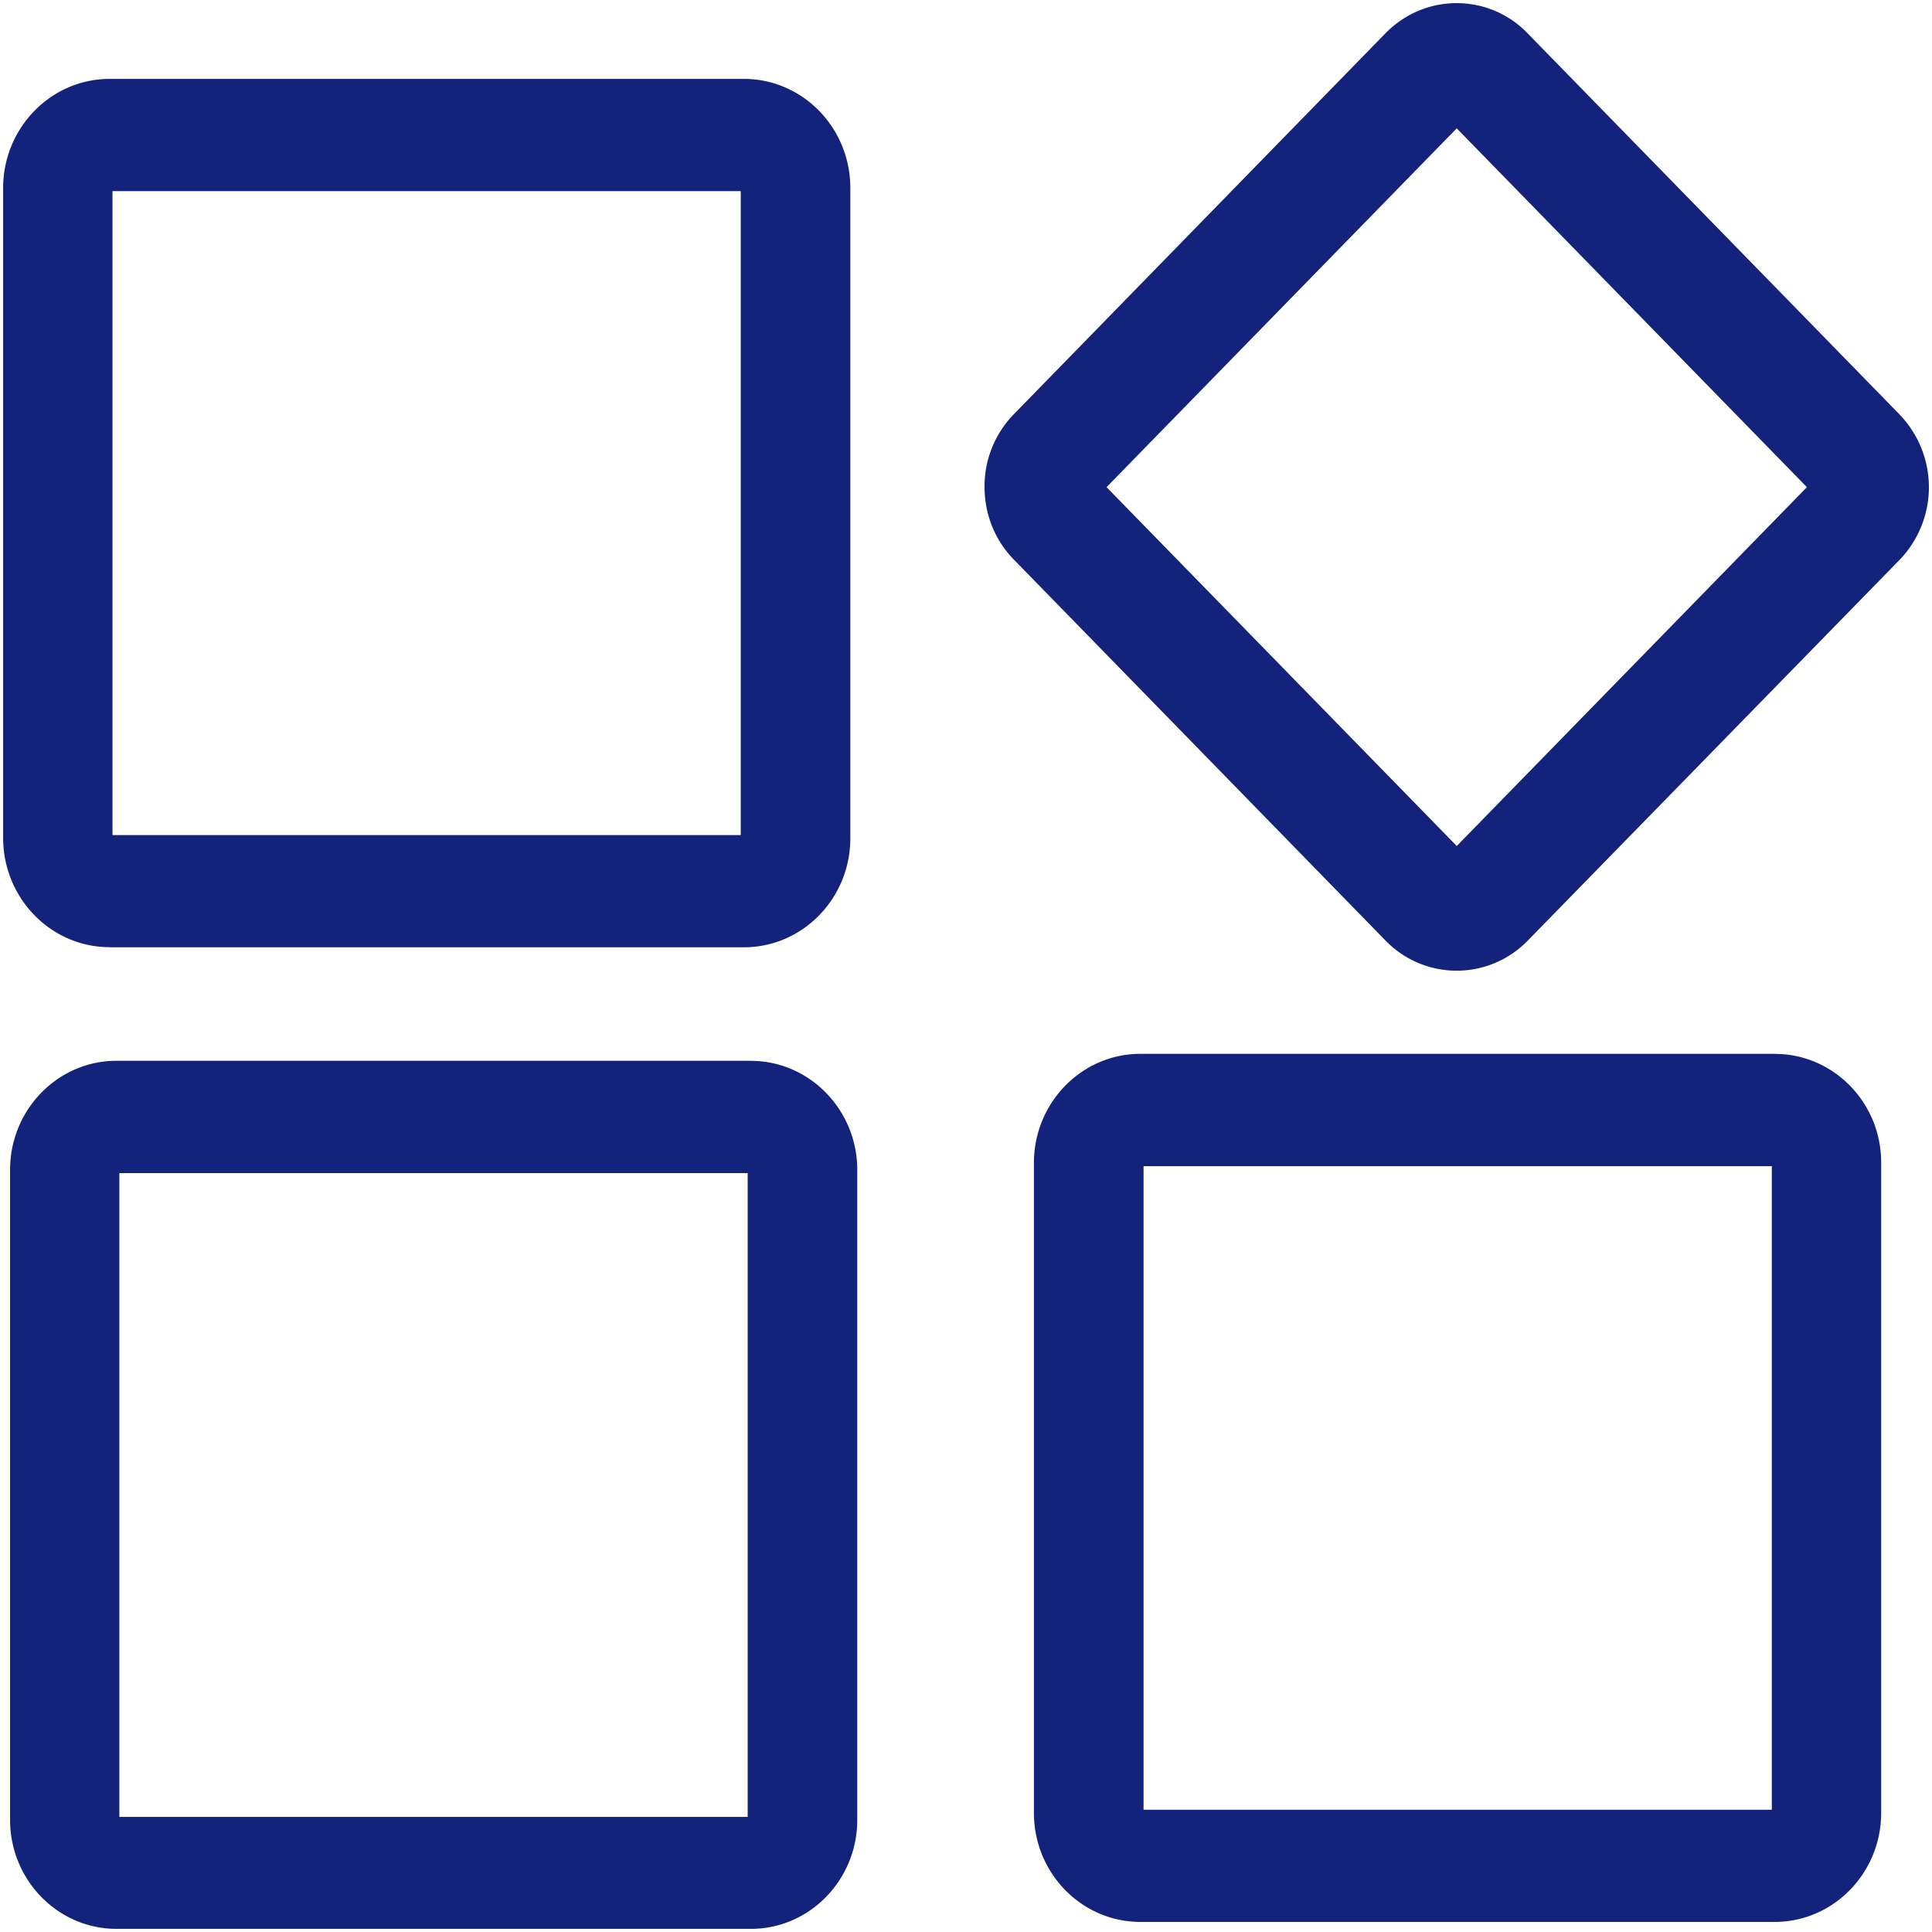
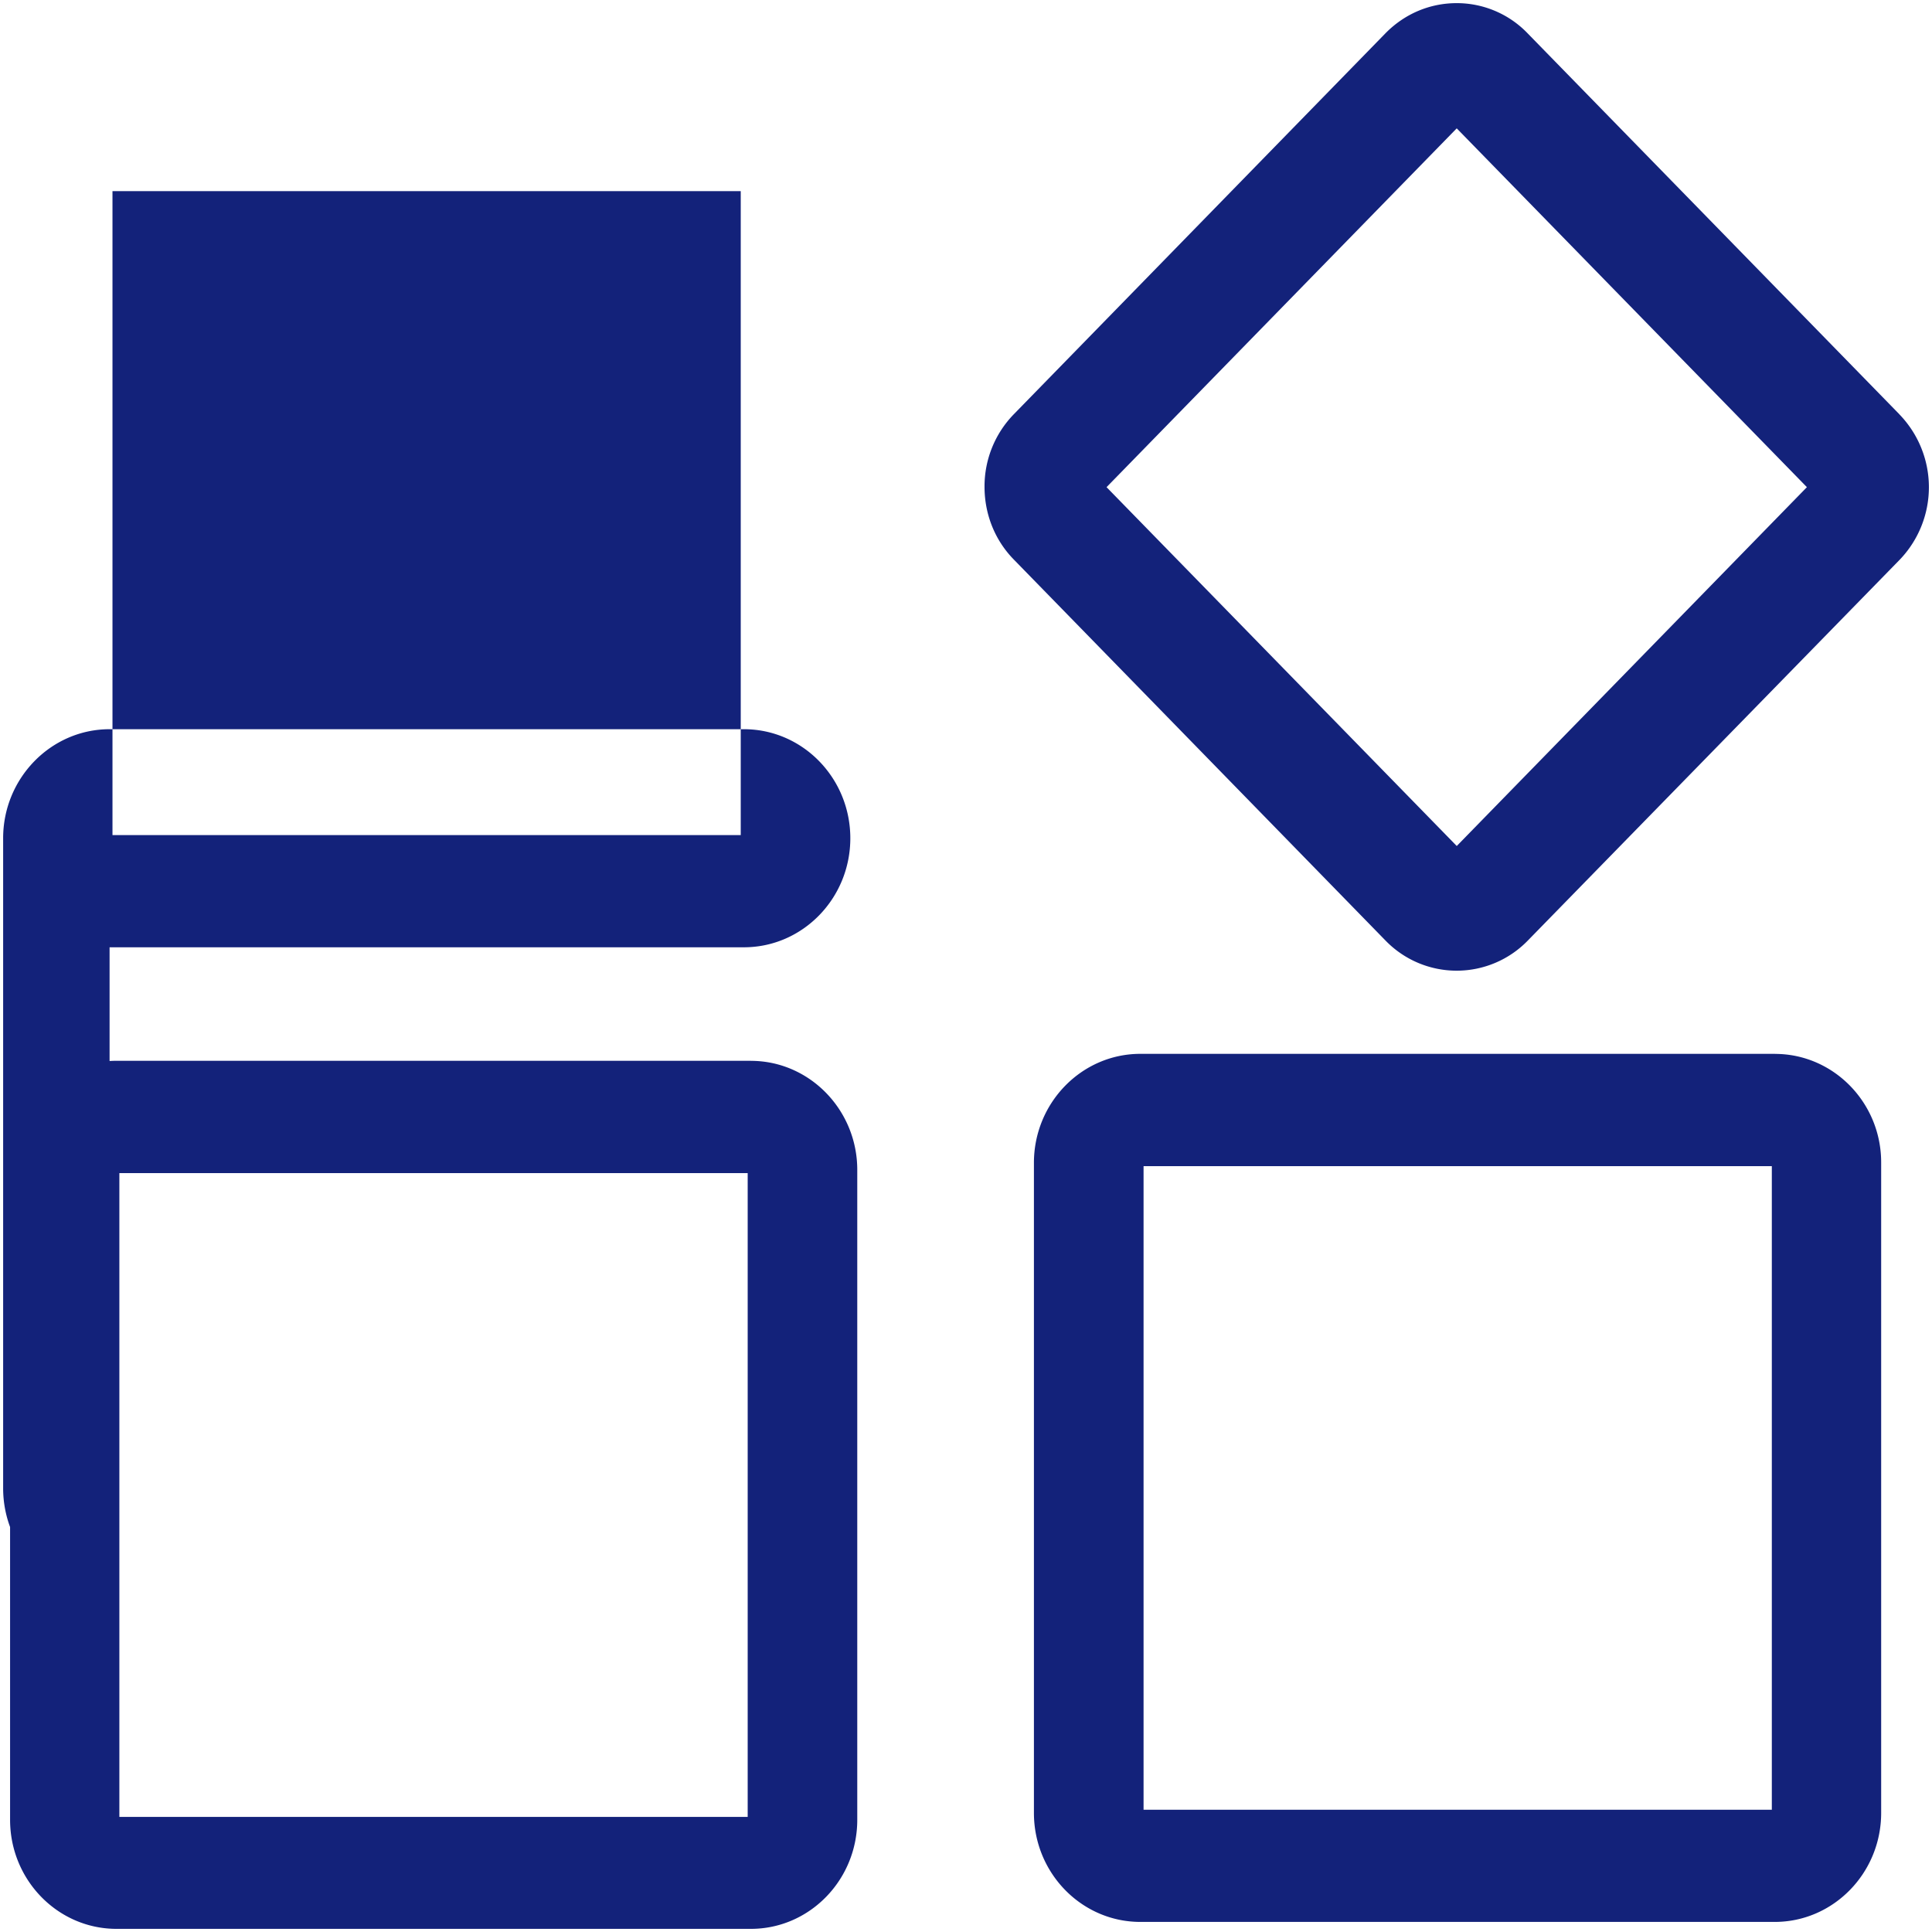
<svg xmlns="http://www.w3.org/2000/svg" class="icon" width="40px" height="40.00px" viewBox="0 0 1024 1024" version="1.1">
-   <path d="M397.984 562.24H61.76c-31.136 0-56.416 25.92-56.416 57.792v344.512c0 31.872 25.28 57.792 56.416 57.792h336.224c31.104 0 56.384-25.92 56.384-57.792V620.032c0-31.712-25.28-57.76-56.384-57.76z m-1.536 400.768H63.264V621.76h333.024v341.28h0.16zM58.08 502.08h336.224c31.104 0 56.384-25.92 56.384-57.792V99.616c0-31.904-25.28-57.792-56.384-57.792H58.08c-31.136 0-56.416 26.048-56.416 57.76v344.512c0 31.904 25.28 57.92 56.416 57.92z m1.536-400.768h332.992v341.312H59.616V101.28zM940.8 558.56H604.416c-31.104 0-56.416 25.92-56.416 57.792v344.512c0 31.904 25.28 57.792 56.416 57.792H940.64c31.104 0 56.416-25.92 56.416-57.792V616.352c0.128-31.872-25.28-57.76-56.256-57.76z m-1.696 400.64H606.112V618.08h332.992V959.2z m67.616-739.616L809.76 17.76a52.064 52.064 0 0 0-37.696-16.096c-14.24 0-27.584 5.664-37.696 15.936L537.44 219.456a54.72 54.72 0 0 0-15.616 38.592c0 14.56 5.504 28.352 15.616 38.624l196.928 201.856a52.512 52.512 0 0 0 75.392 0l197.12-201.856a55.488 55.488 0 0 0-0.192-77.088z m-234.624 228.8l-185.6-190.176 185.6-190.176 185.6 190.176-185.6 190.208z" fill="#13227a" />
+   <path d="M397.984 562.24H61.76c-31.136 0-56.416 25.92-56.416 57.792v344.512c0 31.872 25.28 57.792 56.416 57.792h336.224c31.104 0 56.384-25.92 56.384-57.792V620.032c0-31.712-25.28-57.76-56.384-57.76z m-1.536 400.768H63.264V621.76h333.024v341.28h0.16zM58.08 502.08h336.224c31.104 0 56.384-25.92 56.384-57.792c0-31.904-25.28-57.792-56.384-57.792H58.08c-31.136 0-56.416 26.048-56.416 57.76v344.512c0 31.904 25.28 57.92 56.416 57.92z m1.536-400.768h332.992v341.312H59.616V101.28zM940.8 558.56H604.416c-31.104 0-56.416 25.92-56.416 57.792v344.512c0 31.904 25.28 57.792 56.416 57.792H940.64c31.104 0 56.416-25.92 56.416-57.792V616.352c0.128-31.872-25.28-57.76-56.256-57.76z m-1.696 400.64H606.112V618.08h332.992V959.2z m67.616-739.616L809.76 17.76a52.064 52.064 0 0 0-37.696-16.096c-14.24 0-27.584 5.664-37.696 15.936L537.44 219.456a54.72 54.72 0 0 0-15.616 38.592c0 14.56 5.504 28.352 15.616 38.624l196.928 201.856a52.512 52.512 0 0 0 75.392 0l197.12-201.856a55.488 55.488 0 0 0-0.192-77.088z m-234.624 228.8l-185.6-190.176 185.6-190.176 185.6 190.176-185.6 190.208z" fill="#13227a" />
</svg>